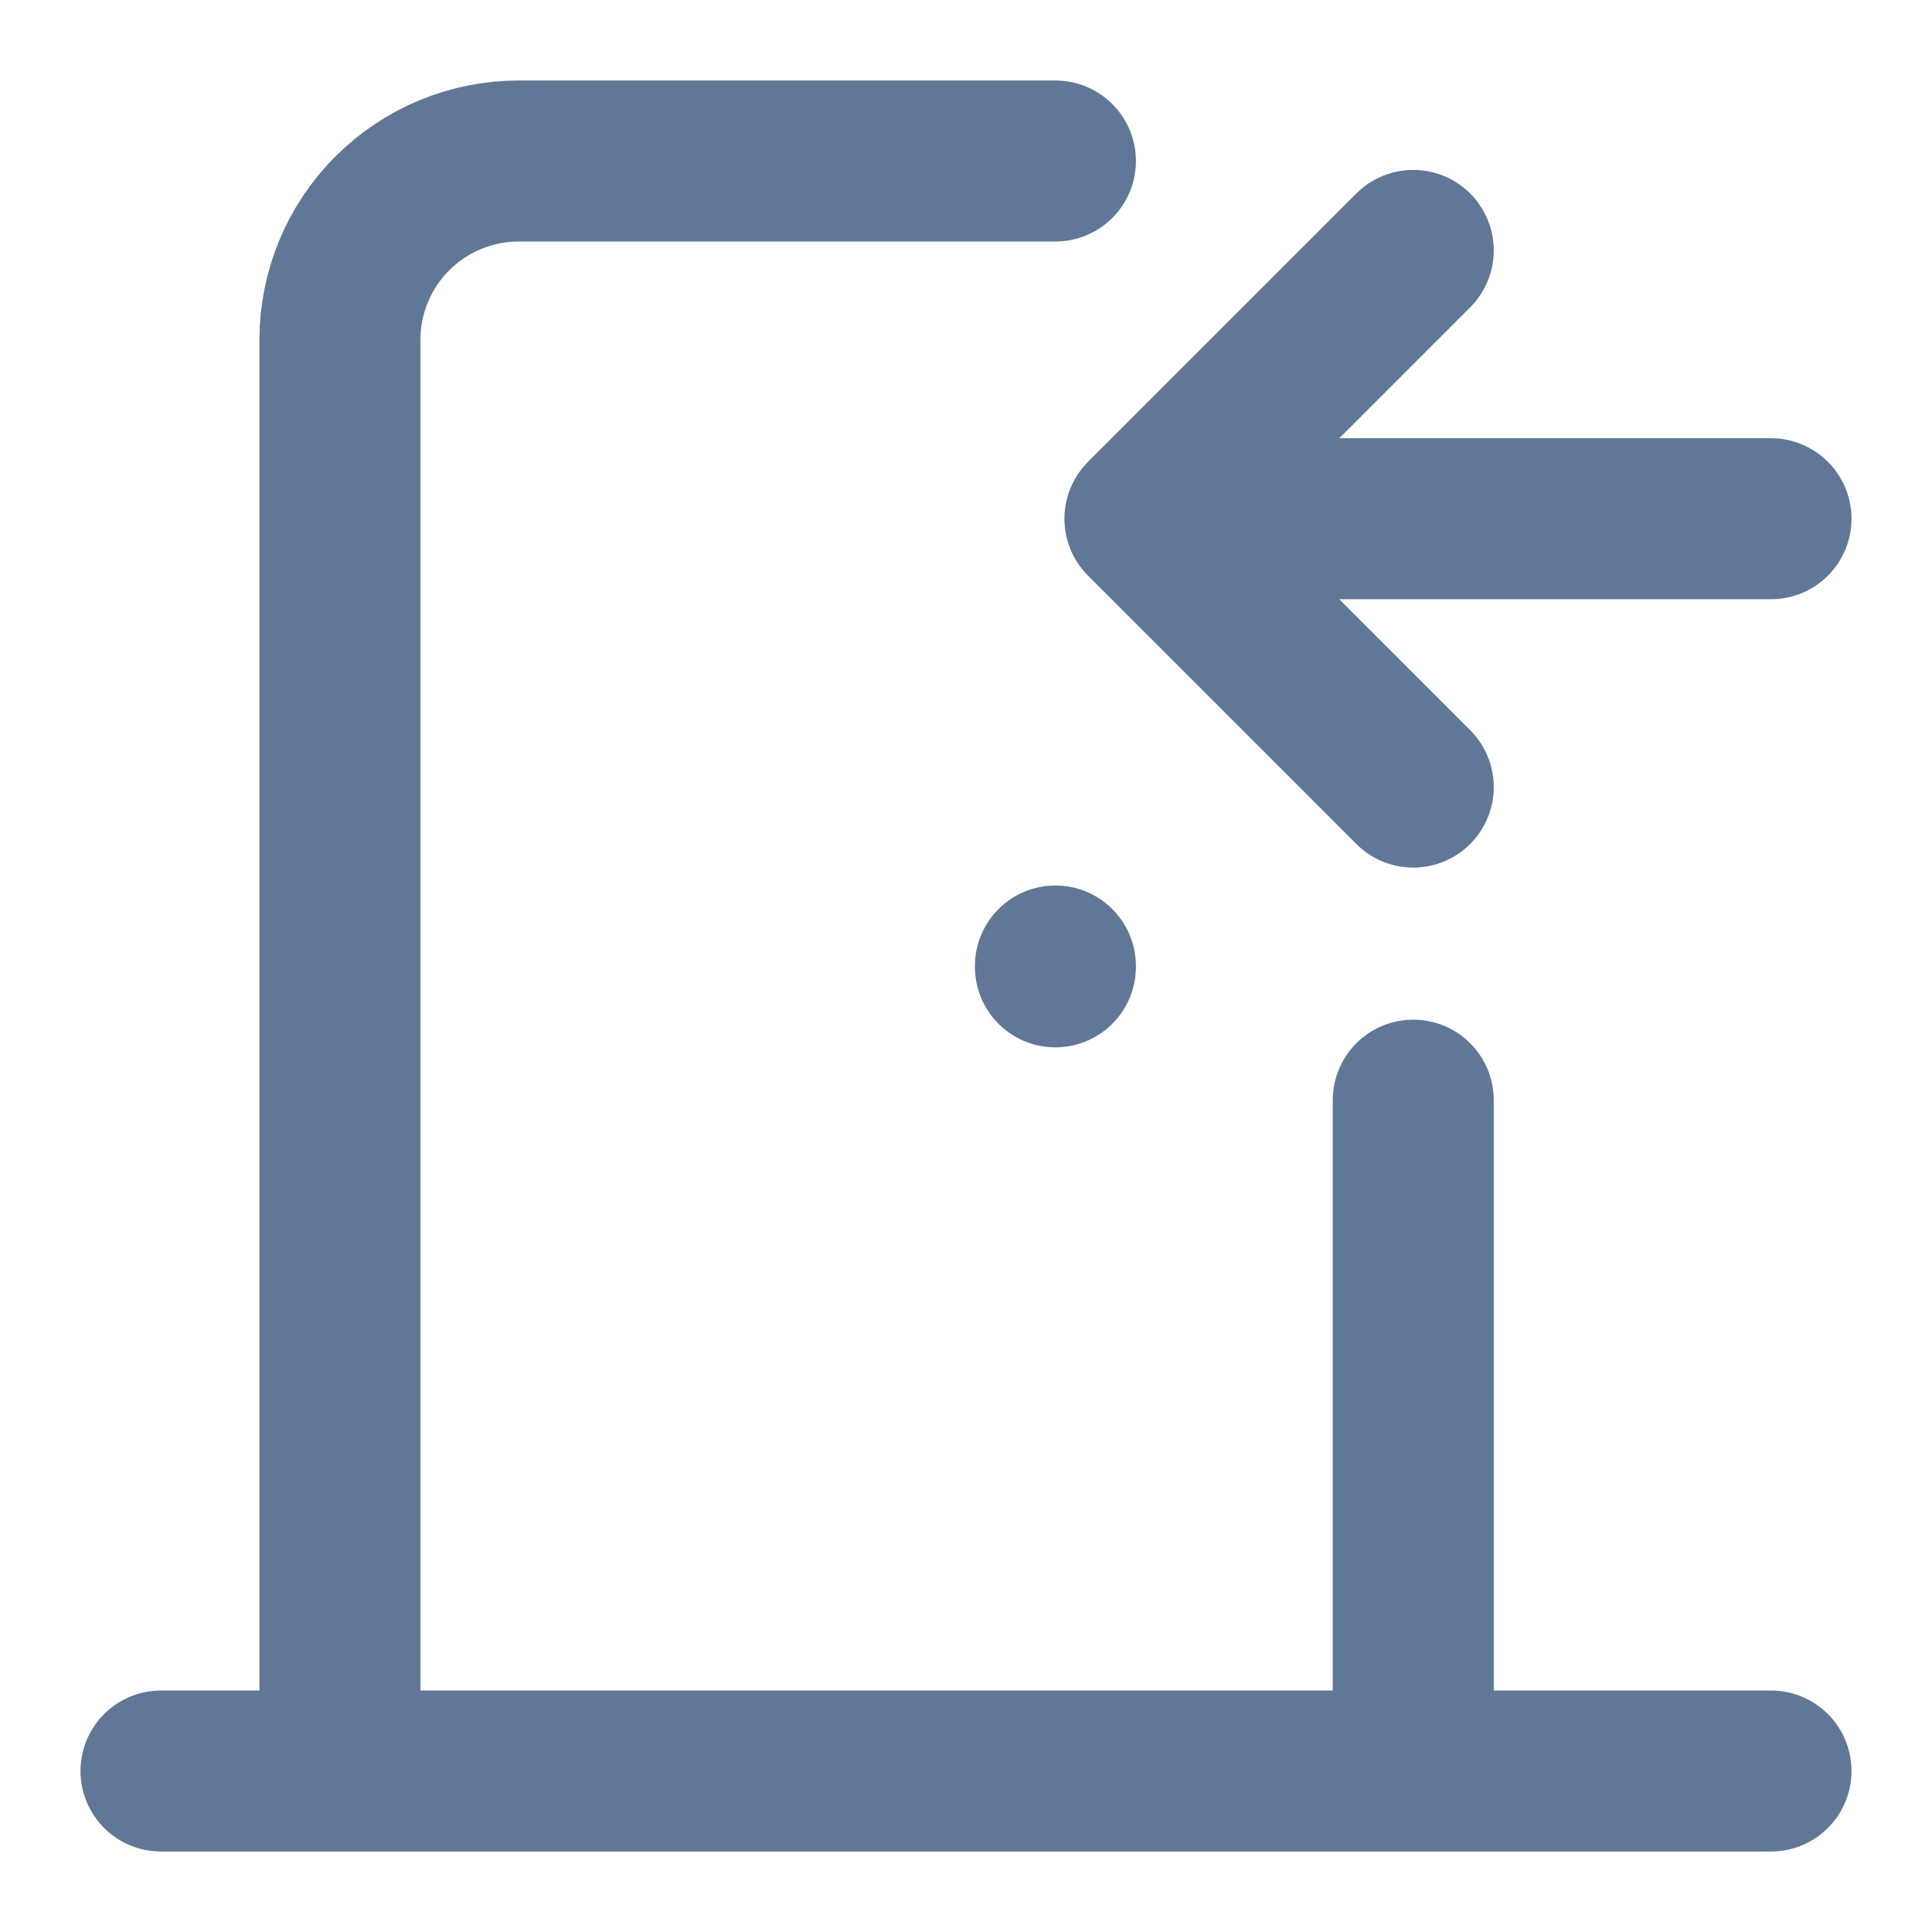
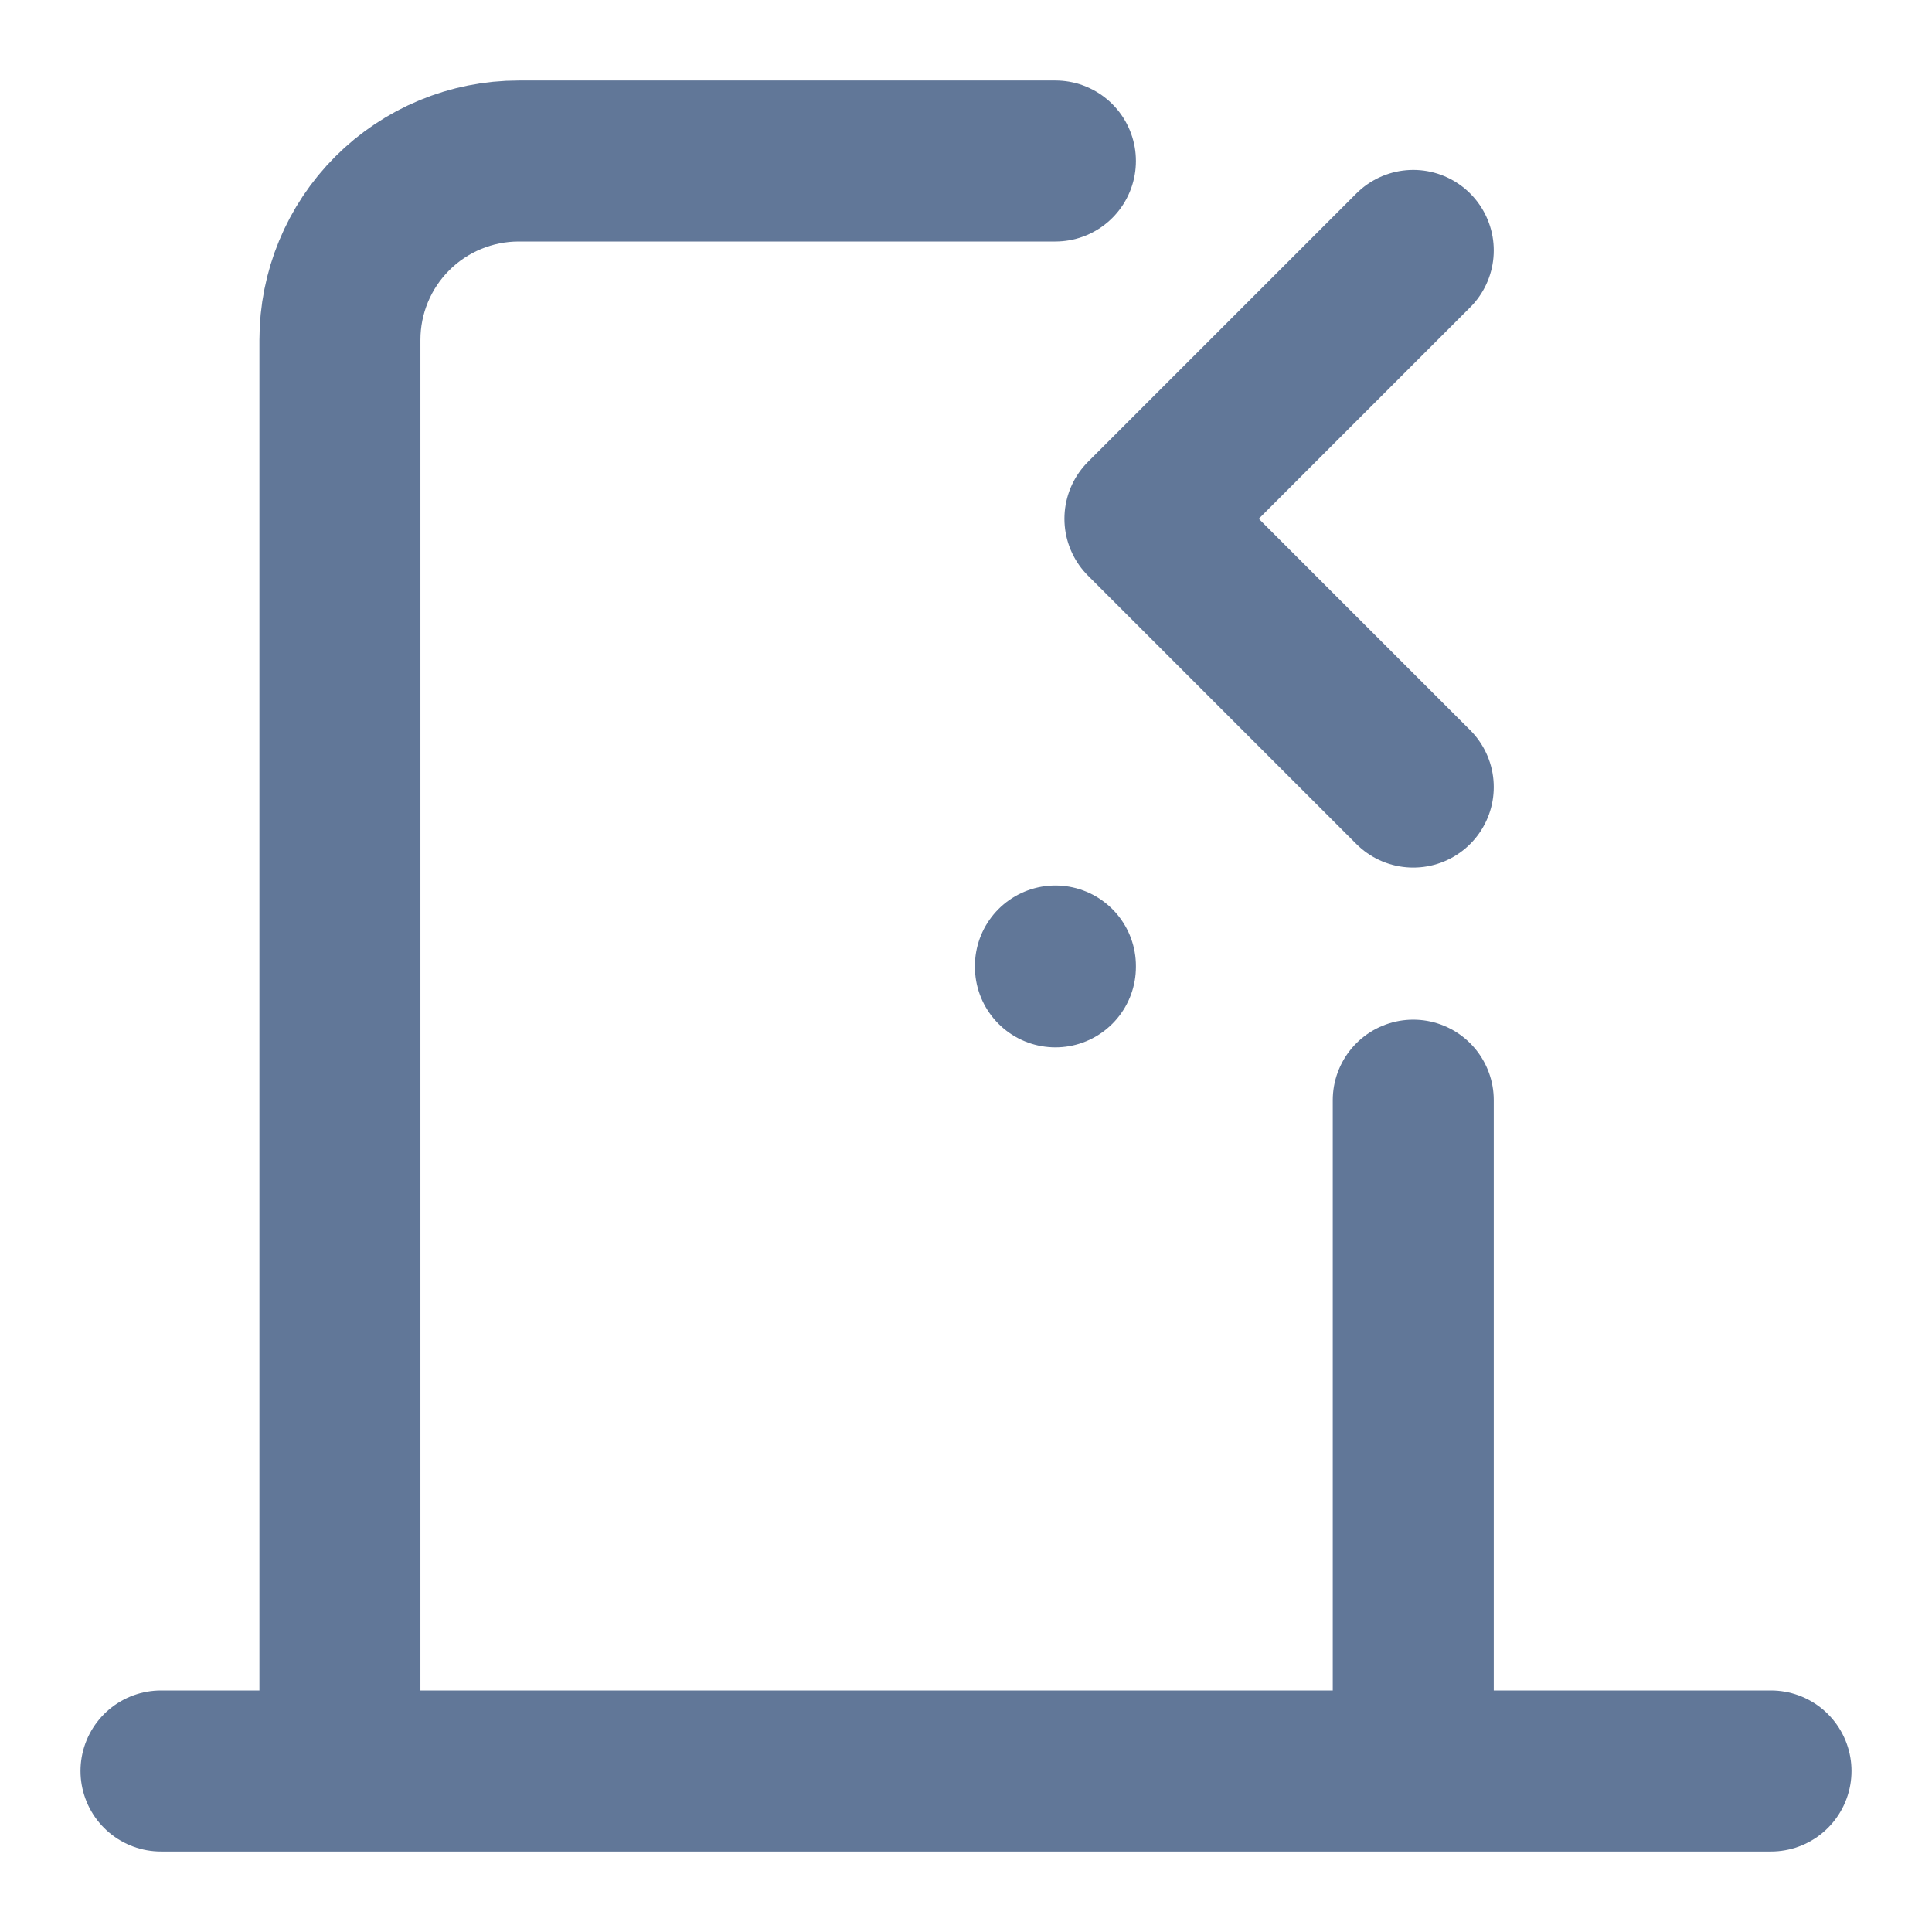
<svg xmlns="http://www.w3.org/2000/svg" width="18" height="18" viewBox="0 0 18 18" fill="none">
-   <path d="M9.833 9V9.008M1.5 16.5H16.5M3.167 16.5V3.167C3.167 2.725 3.342 2.301 3.655 1.988C3.967 1.676 4.391 1.5 4.833 1.5H9.833M13.167 10.25V16.5M16.5 4.833H10.667M10.667 4.833L13.167 2.333M10.667 4.833L13.167 7.333" stroke="#617798" stroke-width="1.5" stroke-linecap="round" stroke-linejoin="round" />
+   <path d="M9.833 9V9.008M1.5 16.5H16.5M3.167 16.5V3.167C3.167 2.725 3.342 2.301 3.655 1.988C3.967 1.676 4.391 1.5 4.833 1.5H9.833M13.167 10.25V16.5H10.667M10.667 4.833L13.167 2.333M10.667 4.833L13.167 7.333" stroke="#617798" stroke-width="1.5" stroke-linecap="round" stroke-linejoin="round" />
</svg>